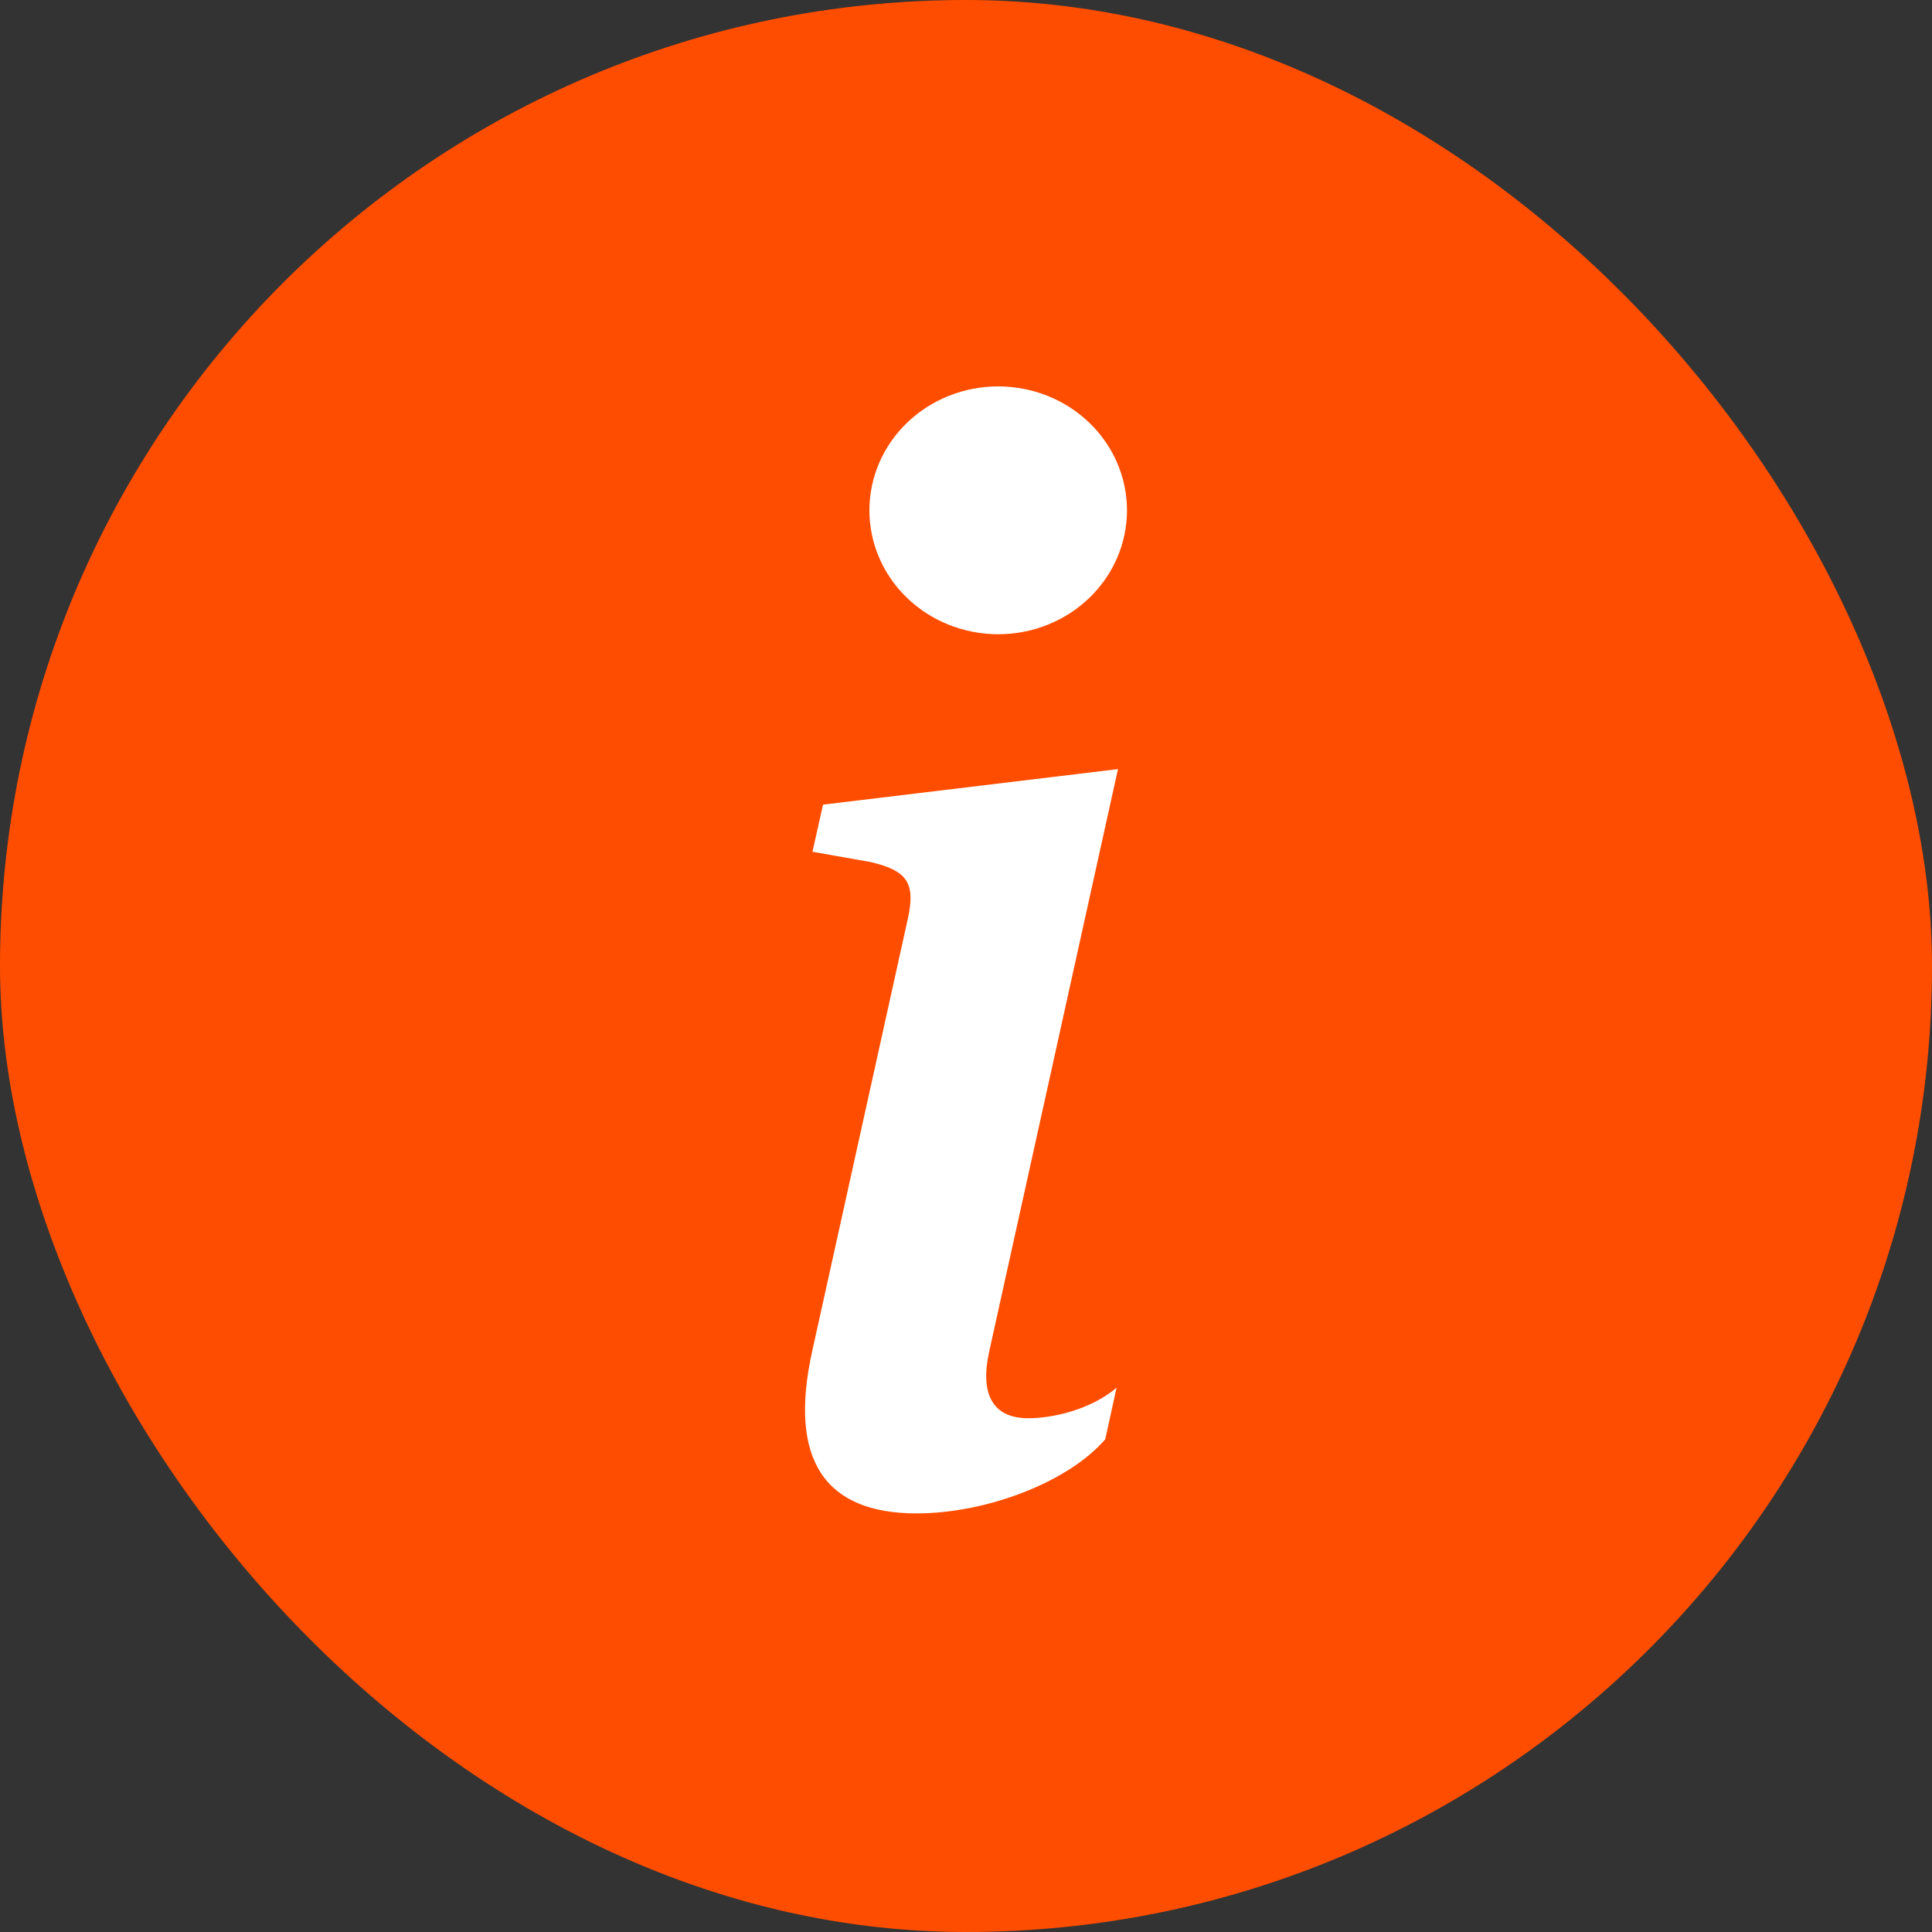
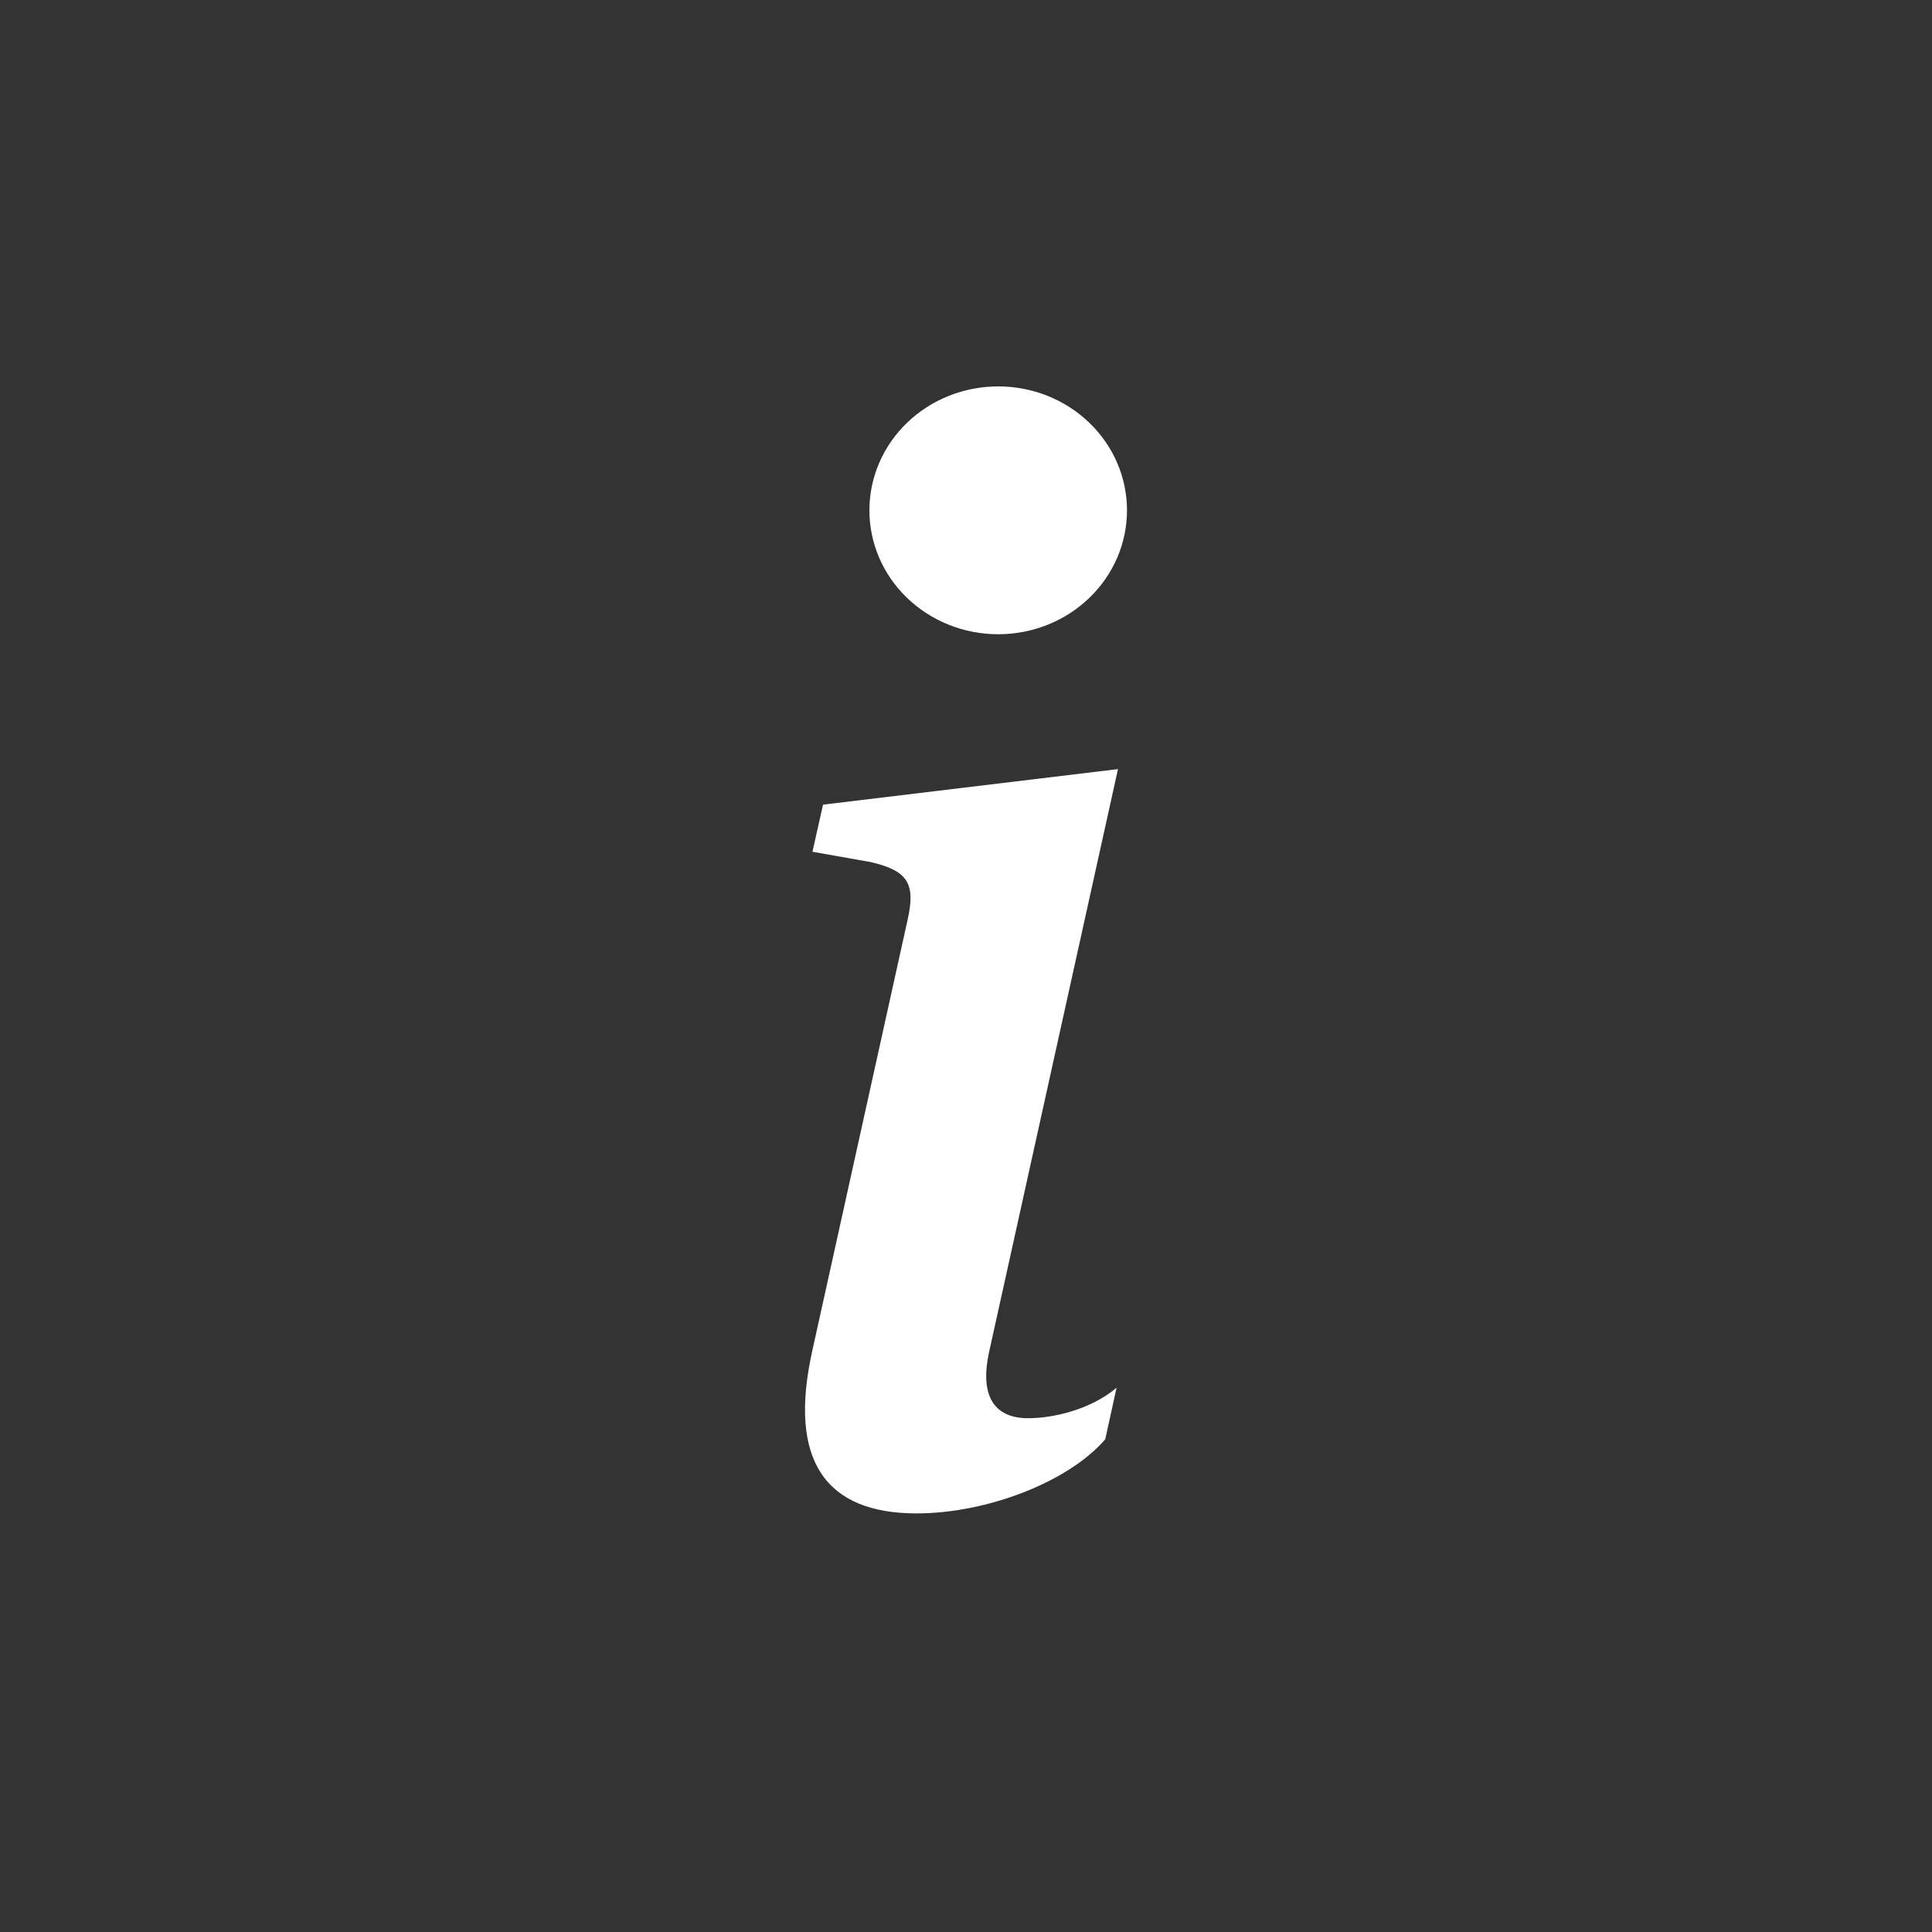
<svg xmlns="http://www.w3.org/2000/svg" width="60" height="60" viewBox="0 0 60 60" fill="none">
  <rect x="0" y="0" width="60" height="60" fill="#333333" stroke="none" />
-   <rect width="60" height="60" rx="30" fill="#FF4D00" />
-   <path d="M34.72 23.885L25.56 24.989L25.232 26.452L27.032 26.771C28.208 27.041 28.44 27.449 28.184 28.576L25.232 41.924C24.456 45.376 25.652 47 28.464 47C30.644 47 33.176 46.03 34.324 44.699L34.676 43.097C33.876 43.775 32.708 44.044 31.932 44.044C30.832 44.044 30.432 43.301 30.716 41.993L34.72 23.885ZM35 15.849C35 16.869 34.579 17.848 33.828 18.57C33.078 19.292 32.061 19.697 31 19.697C29.939 19.697 28.922 19.292 28.171 18.57C27.421 17.848 27 16.869 27 15.849C27 14.828 27.421 13.849 28.171 13.127C28.922 12.405 29.939 12 31 12C32.061 12 33.078 12.405 33.828 13.127C34.579 13.849 35 14.828 35 15.849Z" fill="white" />
+   <path d="M34.72 23.885L25.56 24.989L25.232 26.452L27.032 26.771C28.208 27.041 28.44 27.449 28.184 28.576L25.232 41.924C24.456 45.376 25.652 47 28.464 47C30.644 47 33.176 46.03 34.324 44.699L34.676 43.097C33.876 43.775 32.708 44.044 31.932 44.044C30.832 44.044 30.432 43.301 30.716 41.993ZM35 15.849C35 16.869 34.579 17.848 33.828 18.57C33.078 19.292 32.061 19.697 31 19.697C29.939 19.697 28.922 19.292 28.171 18.57C27.421 17.848 27 16.869 27 15.849C27 14.828 27.421 13.849 28.171 13.127C28.922 12.405 29.939 12 31 12C32.061 12 33.078 12.405 33.828 13.127C34.579 13.849 35 14.828 35 15.849Z" fill="white" />
</svg>